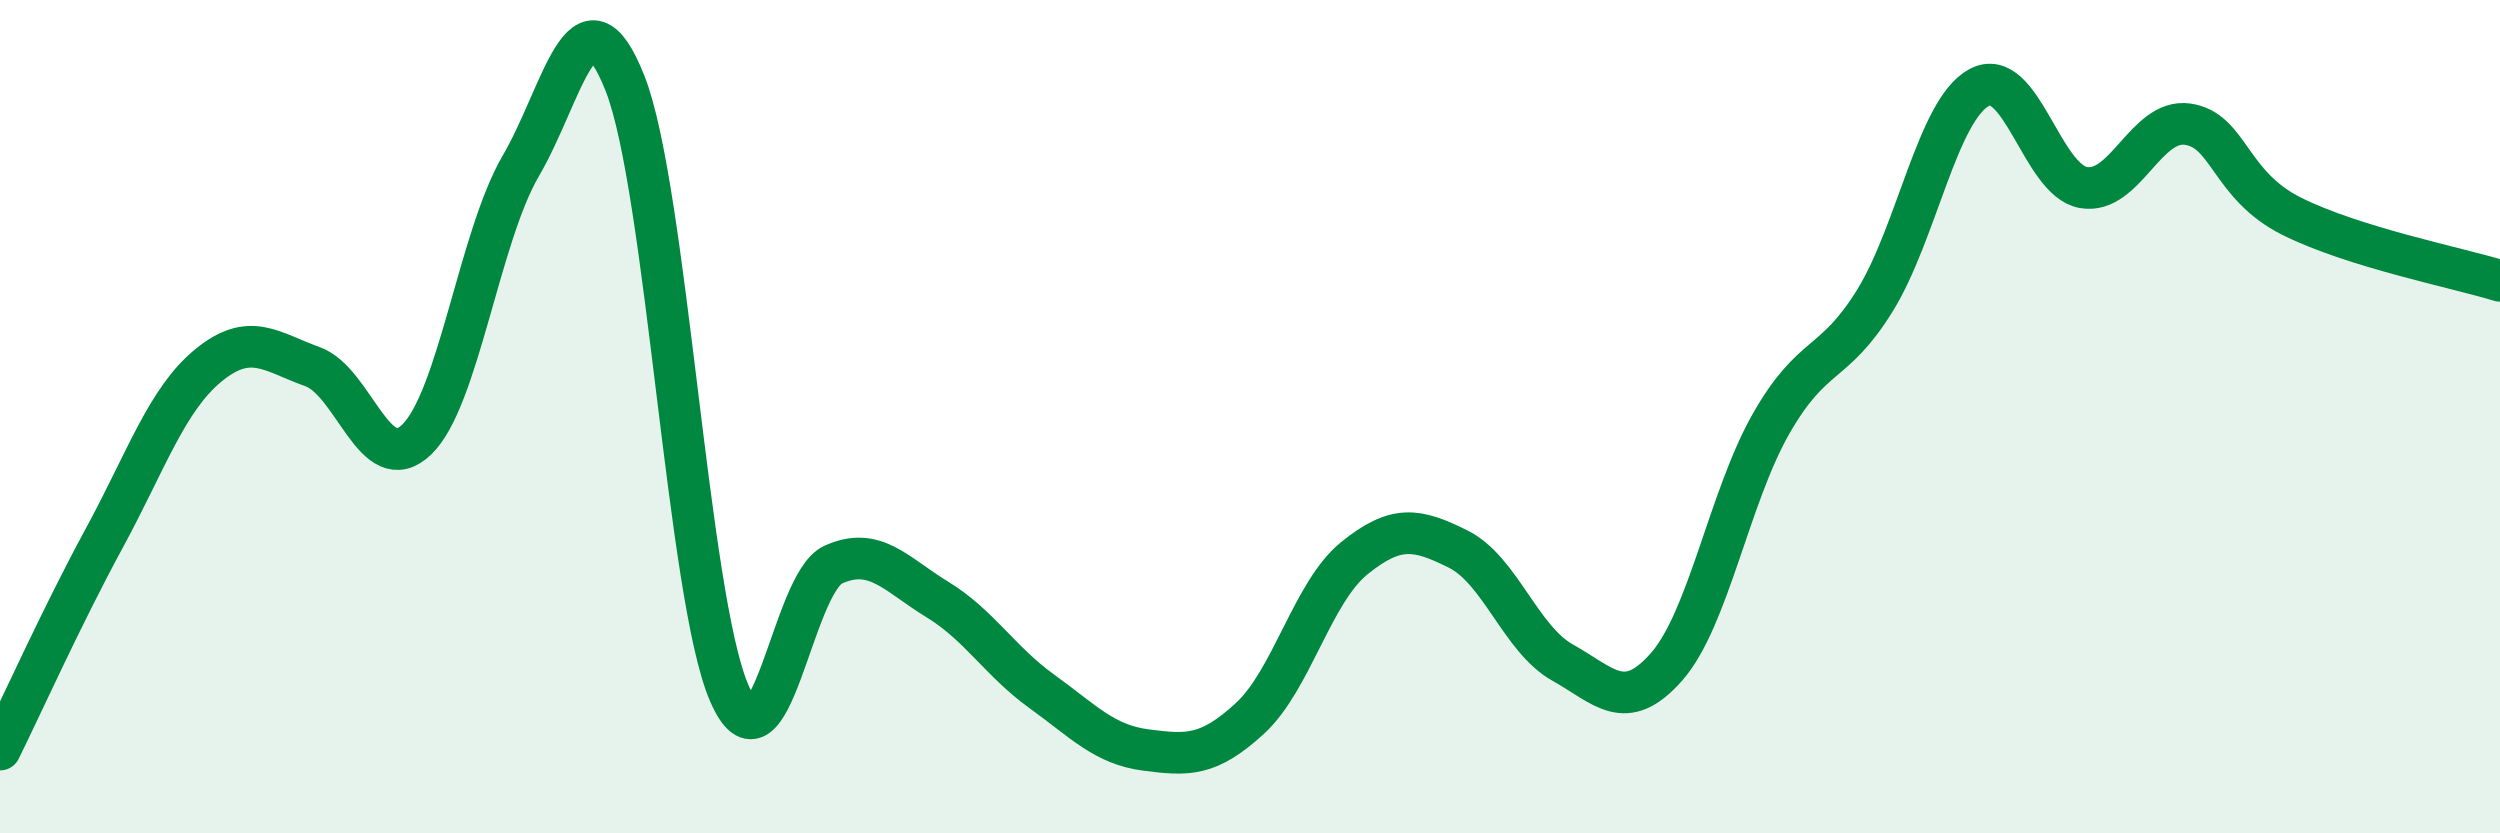
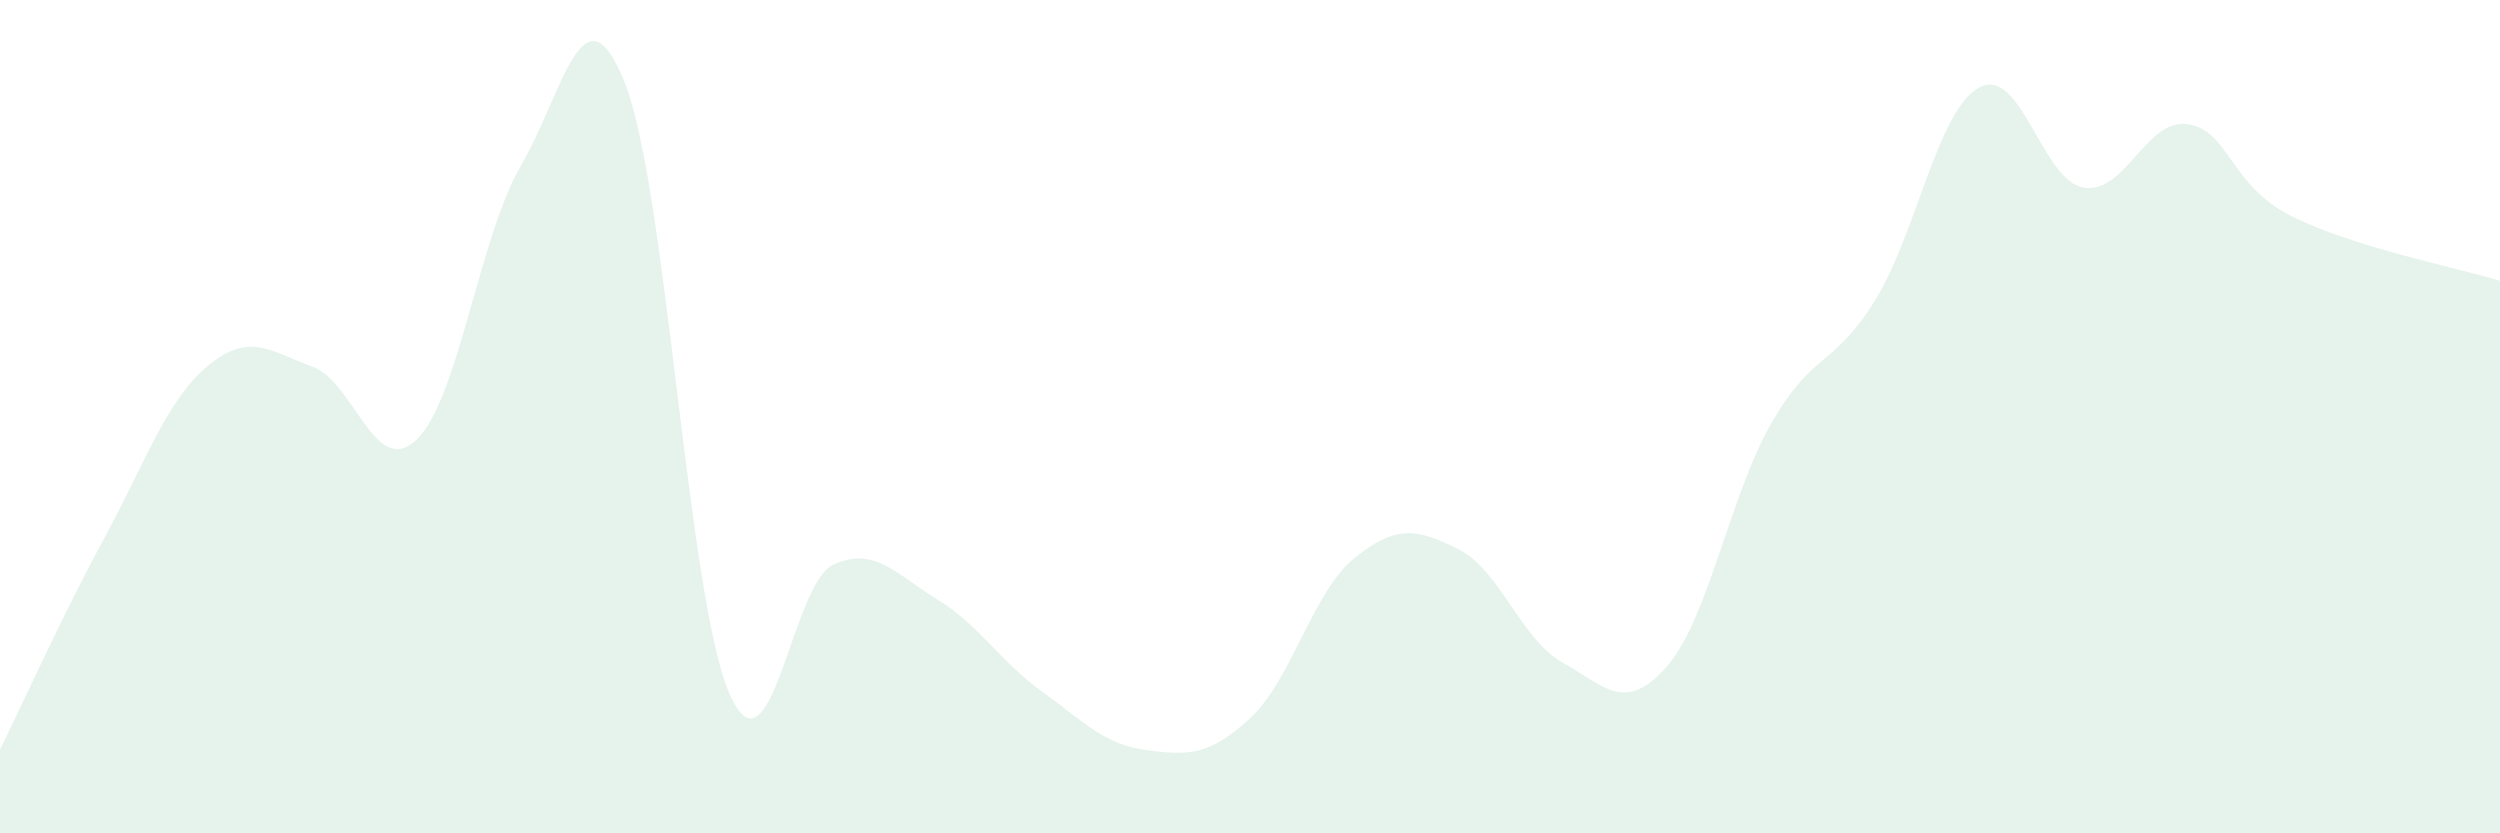
<svg xmlns="http://www.w3.org/2000/svg" width="60" height="20" viewBox="0 0 60 20">
  <path d="M 0,17.99 C 0.5,16.98 1.5,14.76 2.5,12.92 C 3.5,11.08 4,9.59 5,8.77 C 6,7.95 6.5,8.44 7.5,8.8 C 8.5,9.16 9,11.51 10,10.55 C 11,9.59 11.5,5.69 12.5,3.98 C 13.5,2.27 14,-0.53 15,2 C 16,4.53 16.5,14.32 17.5,16.63 C 18.5,18.94 19,14 20,13.55 C 21,13.1 21.5,13.78 22.5,14.39 C 23.5,15 24,15.87 25,16.59 C 26,17.31 26.5,17.87 27.5,18 C 28.5,18.13 29,18.16 30,17.24 C 31,16.32 31.5,14.21 32.5,13.4 C 33.5,12.59 34,12.68 35,13.18 C 36,13.68 36.5,15.34 37.5,15.9 C 38.5,16.46 39,17.14 40,16 C 41,14.86 41.5,11.94 42.5,10.18 C 43.5,8.42 44,8.83 45,7.21 C 46,5.59 46.5,2.64 47.5,2.1 C 48.5,1.56 49,4.32 50,4.5 C 51,4.68 51.5,2.84 52.5,2.98 C 53.5,3.12 53.5,4.44 55,5.19 C 56.5,5.94 59,6.43 60,6.74L60 20L0 20Z" fill="#008740" opacity="0.1" stroke-linecap="round" stroke-linejoin="round" />
-   <path d="M 0,17.99 C 0.5,16.98 1.5,14.76 2.5,12.92 C 3.5,11.08 4,9.59 5,8.77 C 6,7.95 6.5,8.44 7.5,8.8 C 8.5,9.16 9,11.51 10,10.55 C 11,9.59 11.5,5.69 12.5,3.98 C 13.5,2.27 14,-0.53 15,2 C 16,4.53 16.5,14.32 17.5,16.63 C 18.5,18.94 19,14 20,13.55 C 21,13.1 21.5,13.78 22.5,14.39 C 23.5,15 24,15.87 25,16.59 C 26,17.31 26.5,17.87 27.5,18 C 28.5,18.13 29,18.16 30,17.24 C 31,16.32 31.5,14.21 32.5,13.4 C 33.5,12.59 34,12.68 35,13.18 C 36,13.68 36.5,15.34 37.5,15.9 C 38.5,16.46 39,17.14 40,16 C 41,14.86 41.5,11.94 42.5,10.18 C 43.5,8.42 44,8.83 45,7.21 C 46,5.59 46.5,2.64 47.5,2.1 C 48.5,1.56 49,4.32 50,4.5 C 51,4.68 51.5,2.84 52.5,2.98 C 53.5,3.12 53.5,4.44 55,5.19 C 56.5,5.94 59,6.43 60,6.74" stroke="#008740" stroke-width="1" fill="none" stroke-linecap="round" stroke-linejoin="round" />
</svg>